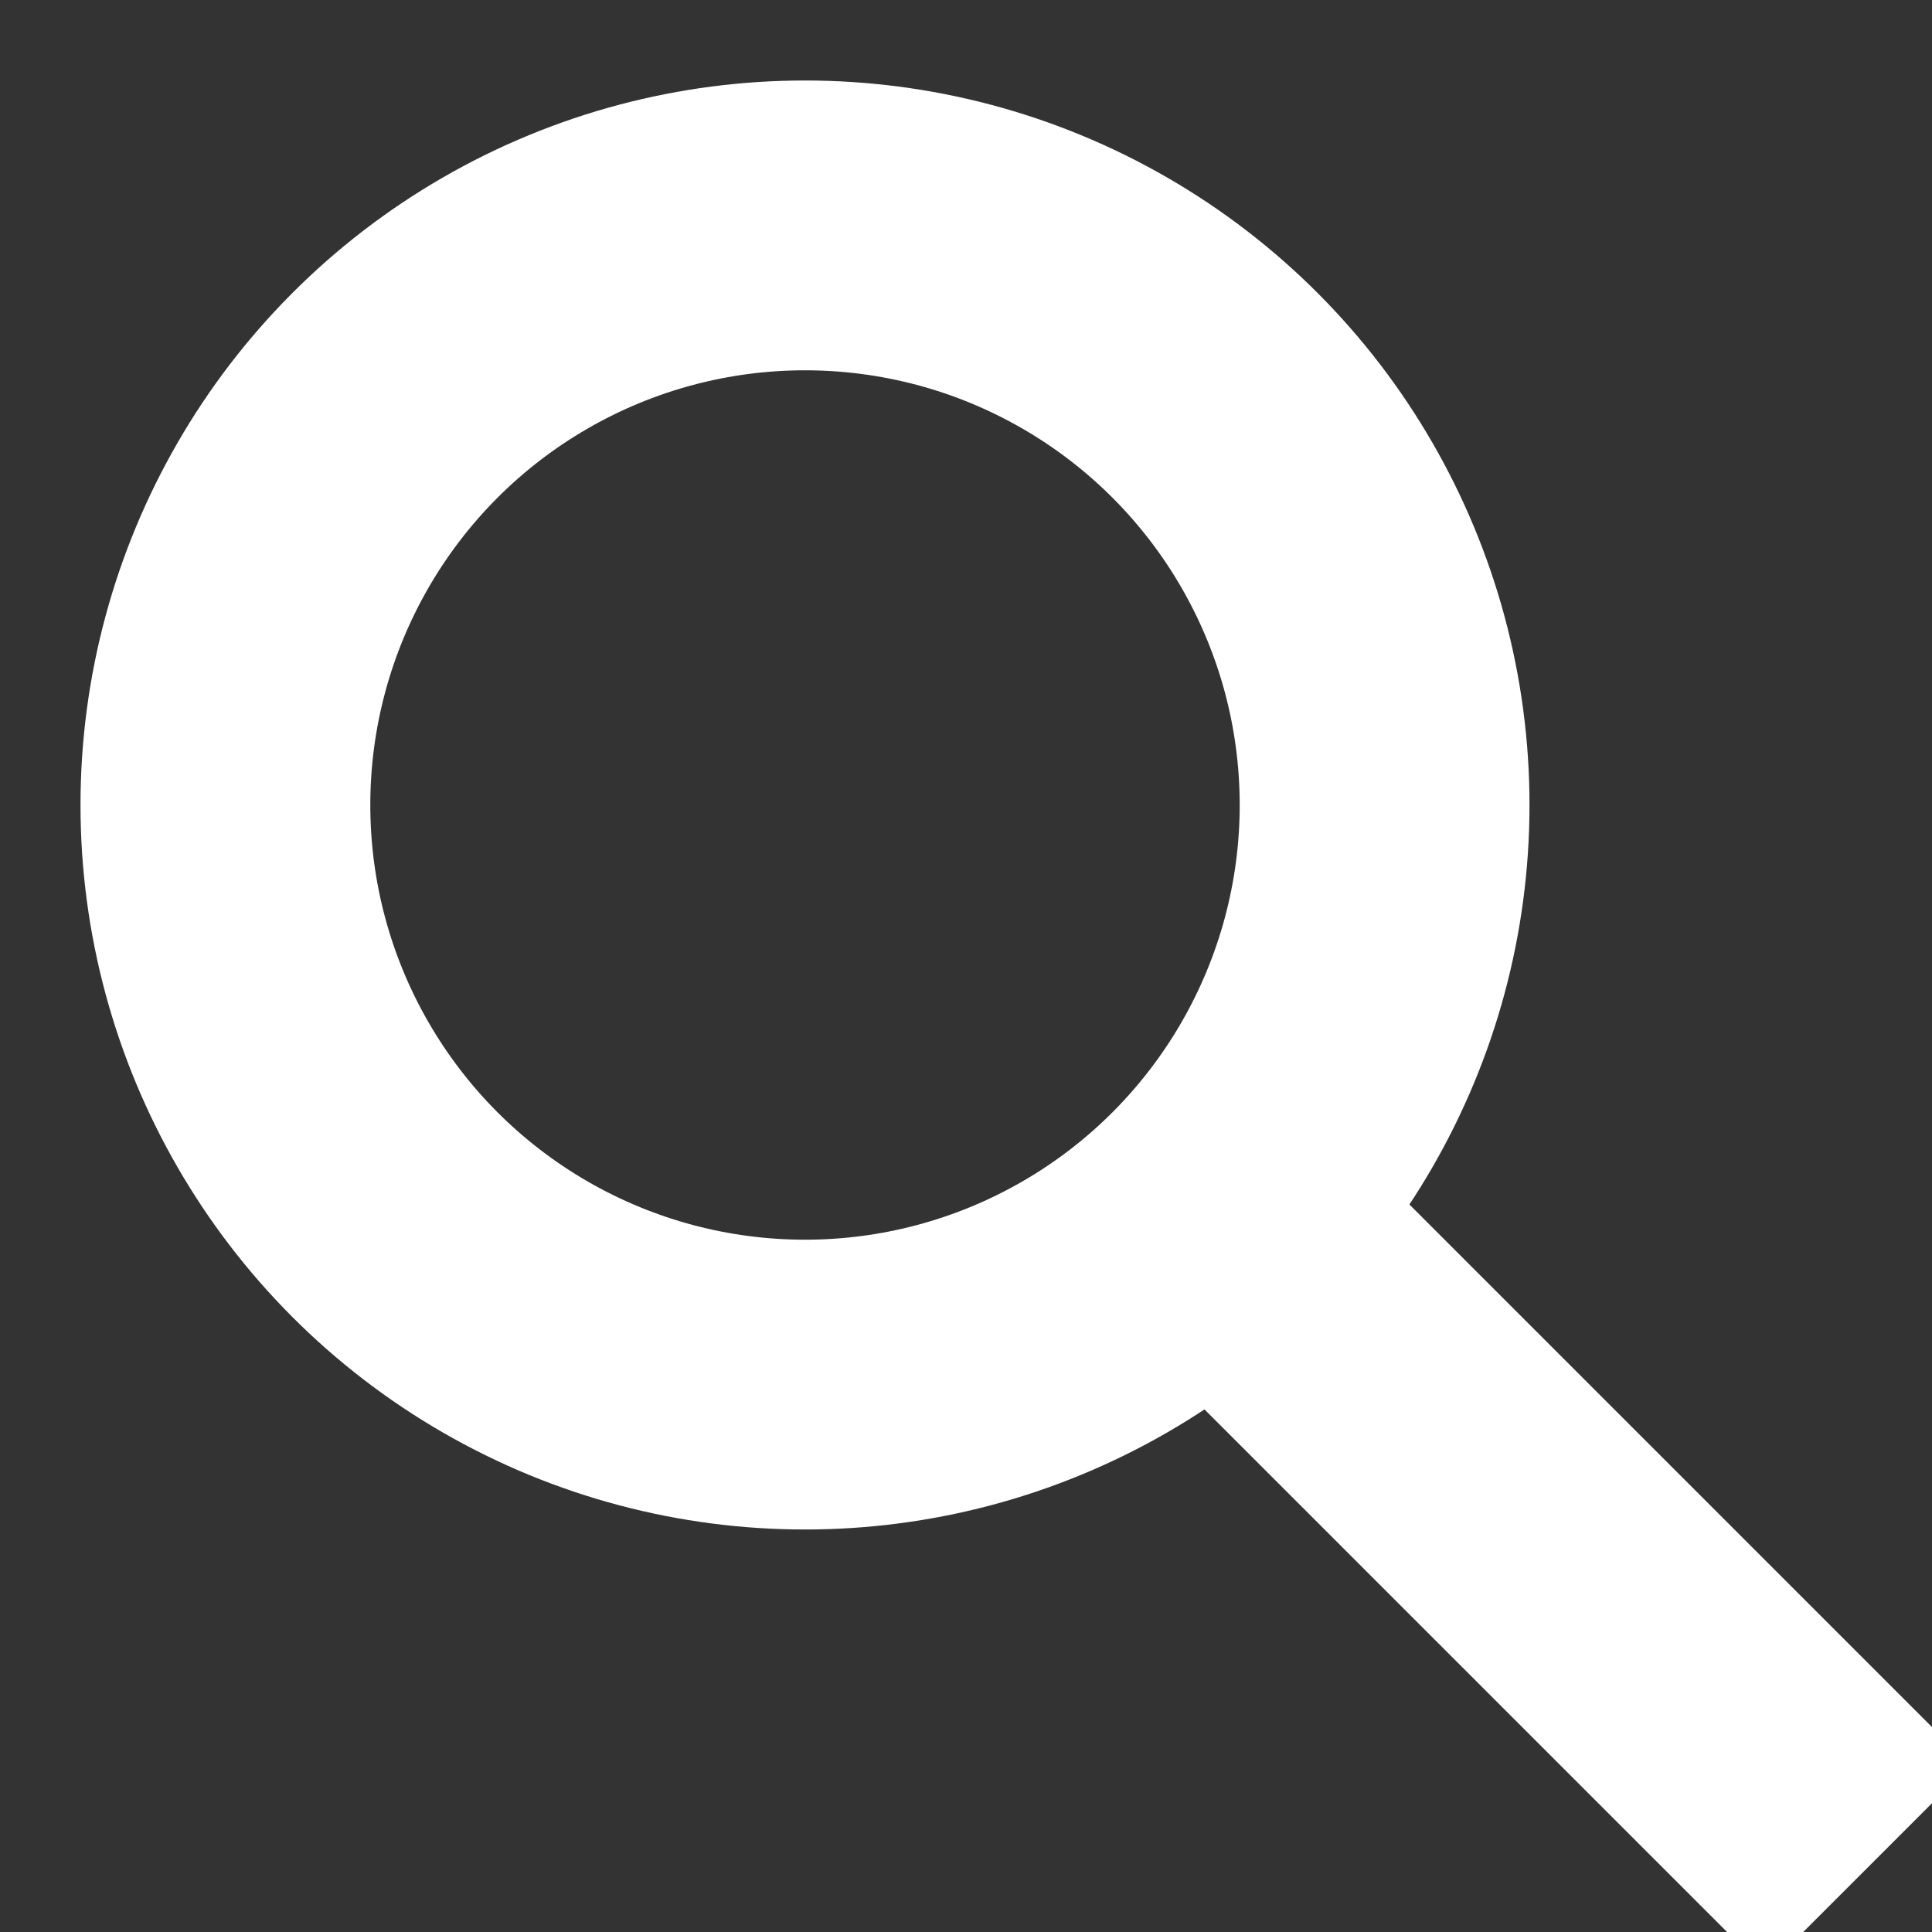
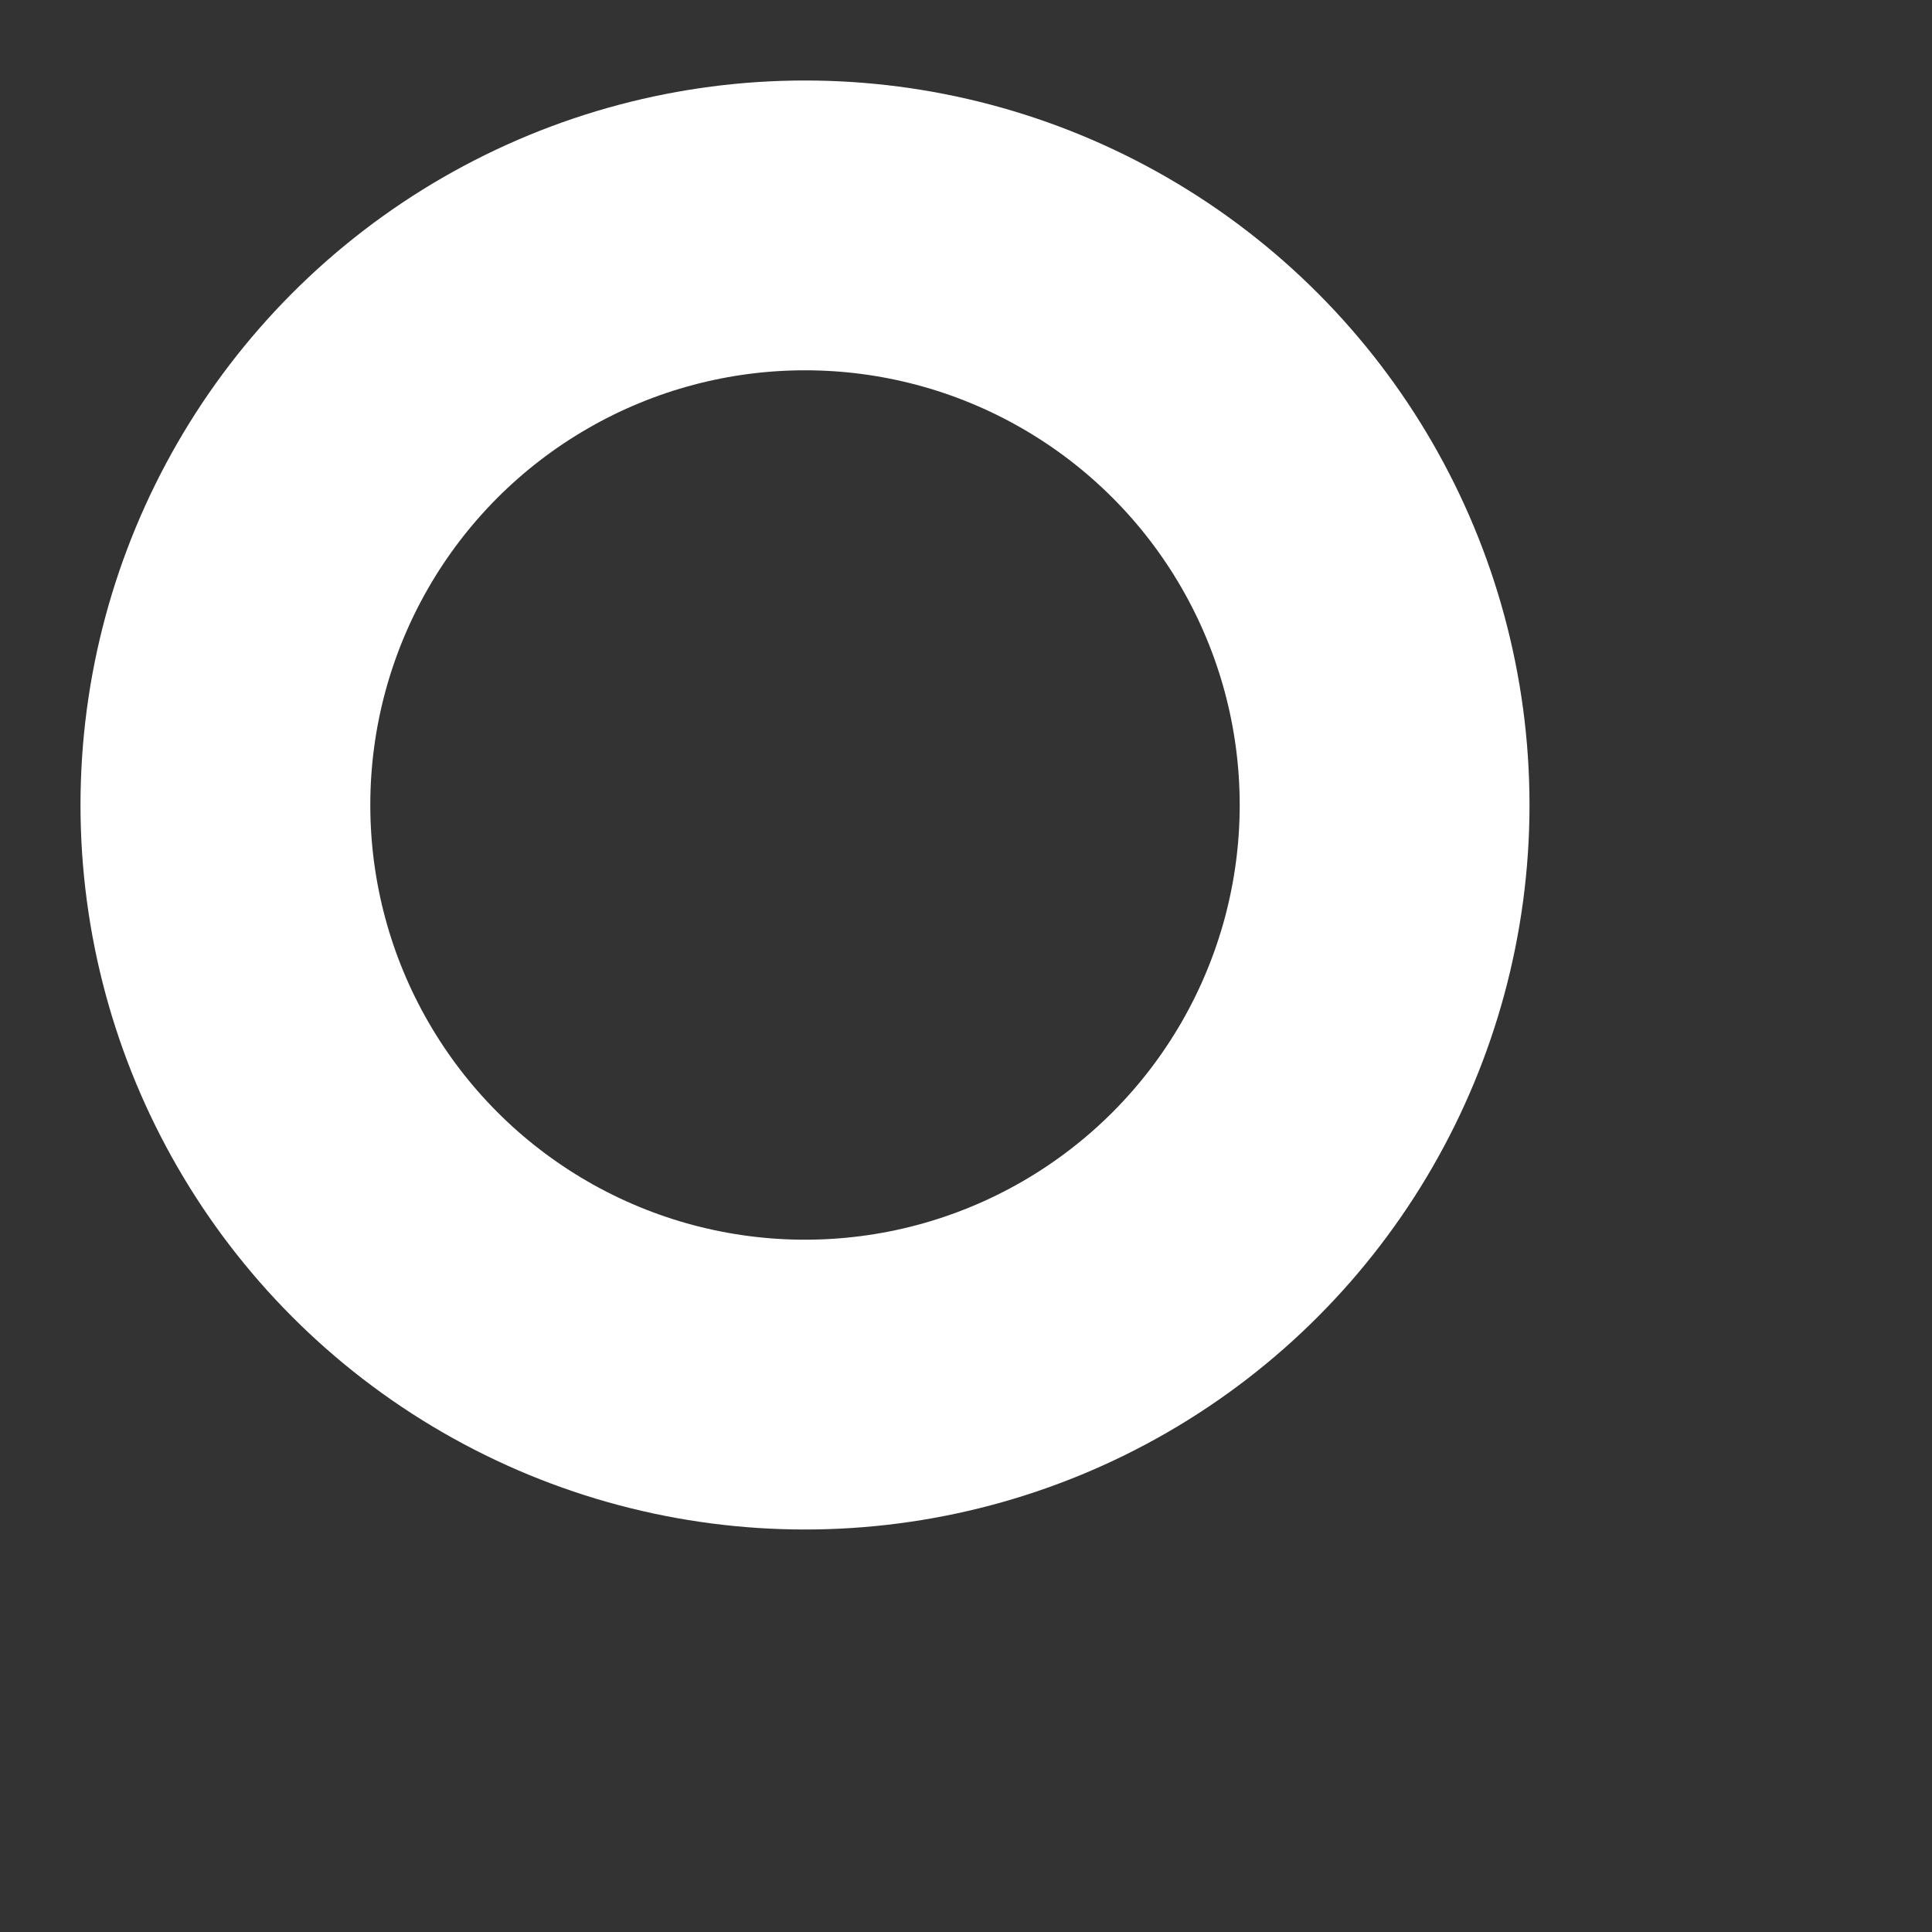
<svg xmlns="http://www.w3.org/2000/svg" viewBox="0 0 60 60" stroke="white" fill="none" stroke-width="9">
  <rect x="0" y="0" width="60" height="60" fill="#333333" stroke="none" />
  <circle r="18" cy="25" cx="25" />
-   <path d="m58 58 l-18-18" />
</svg>